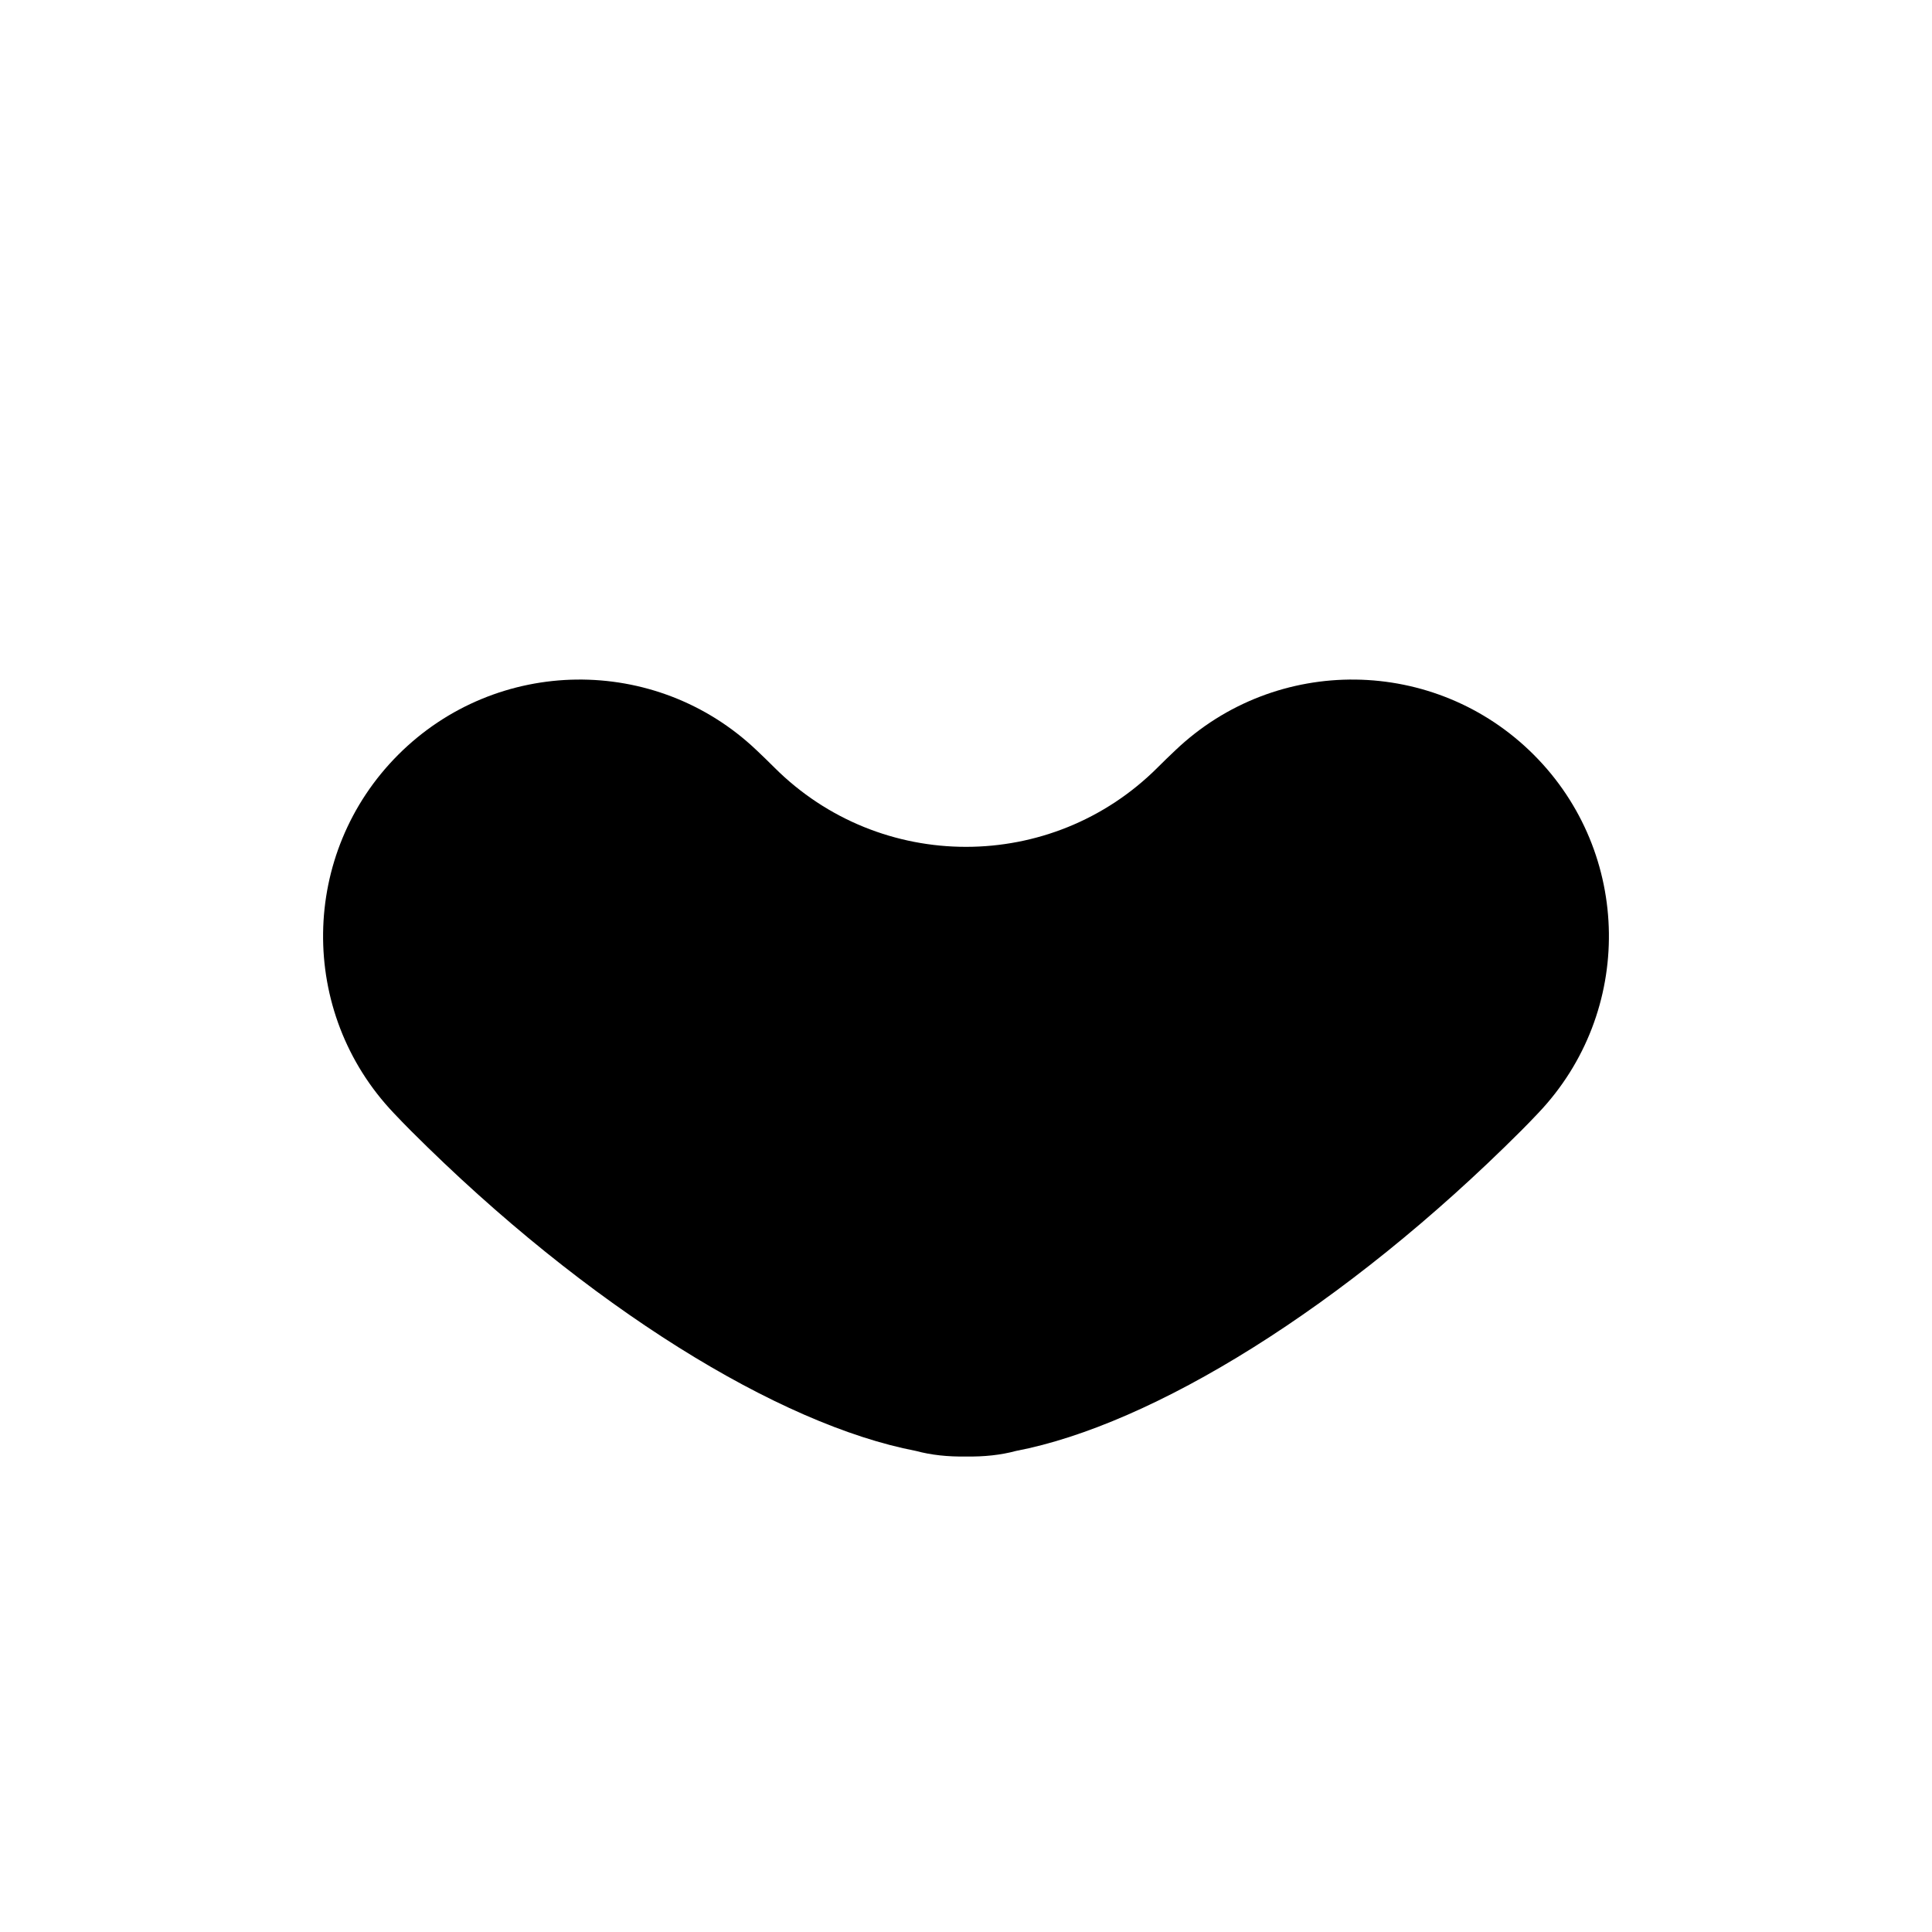
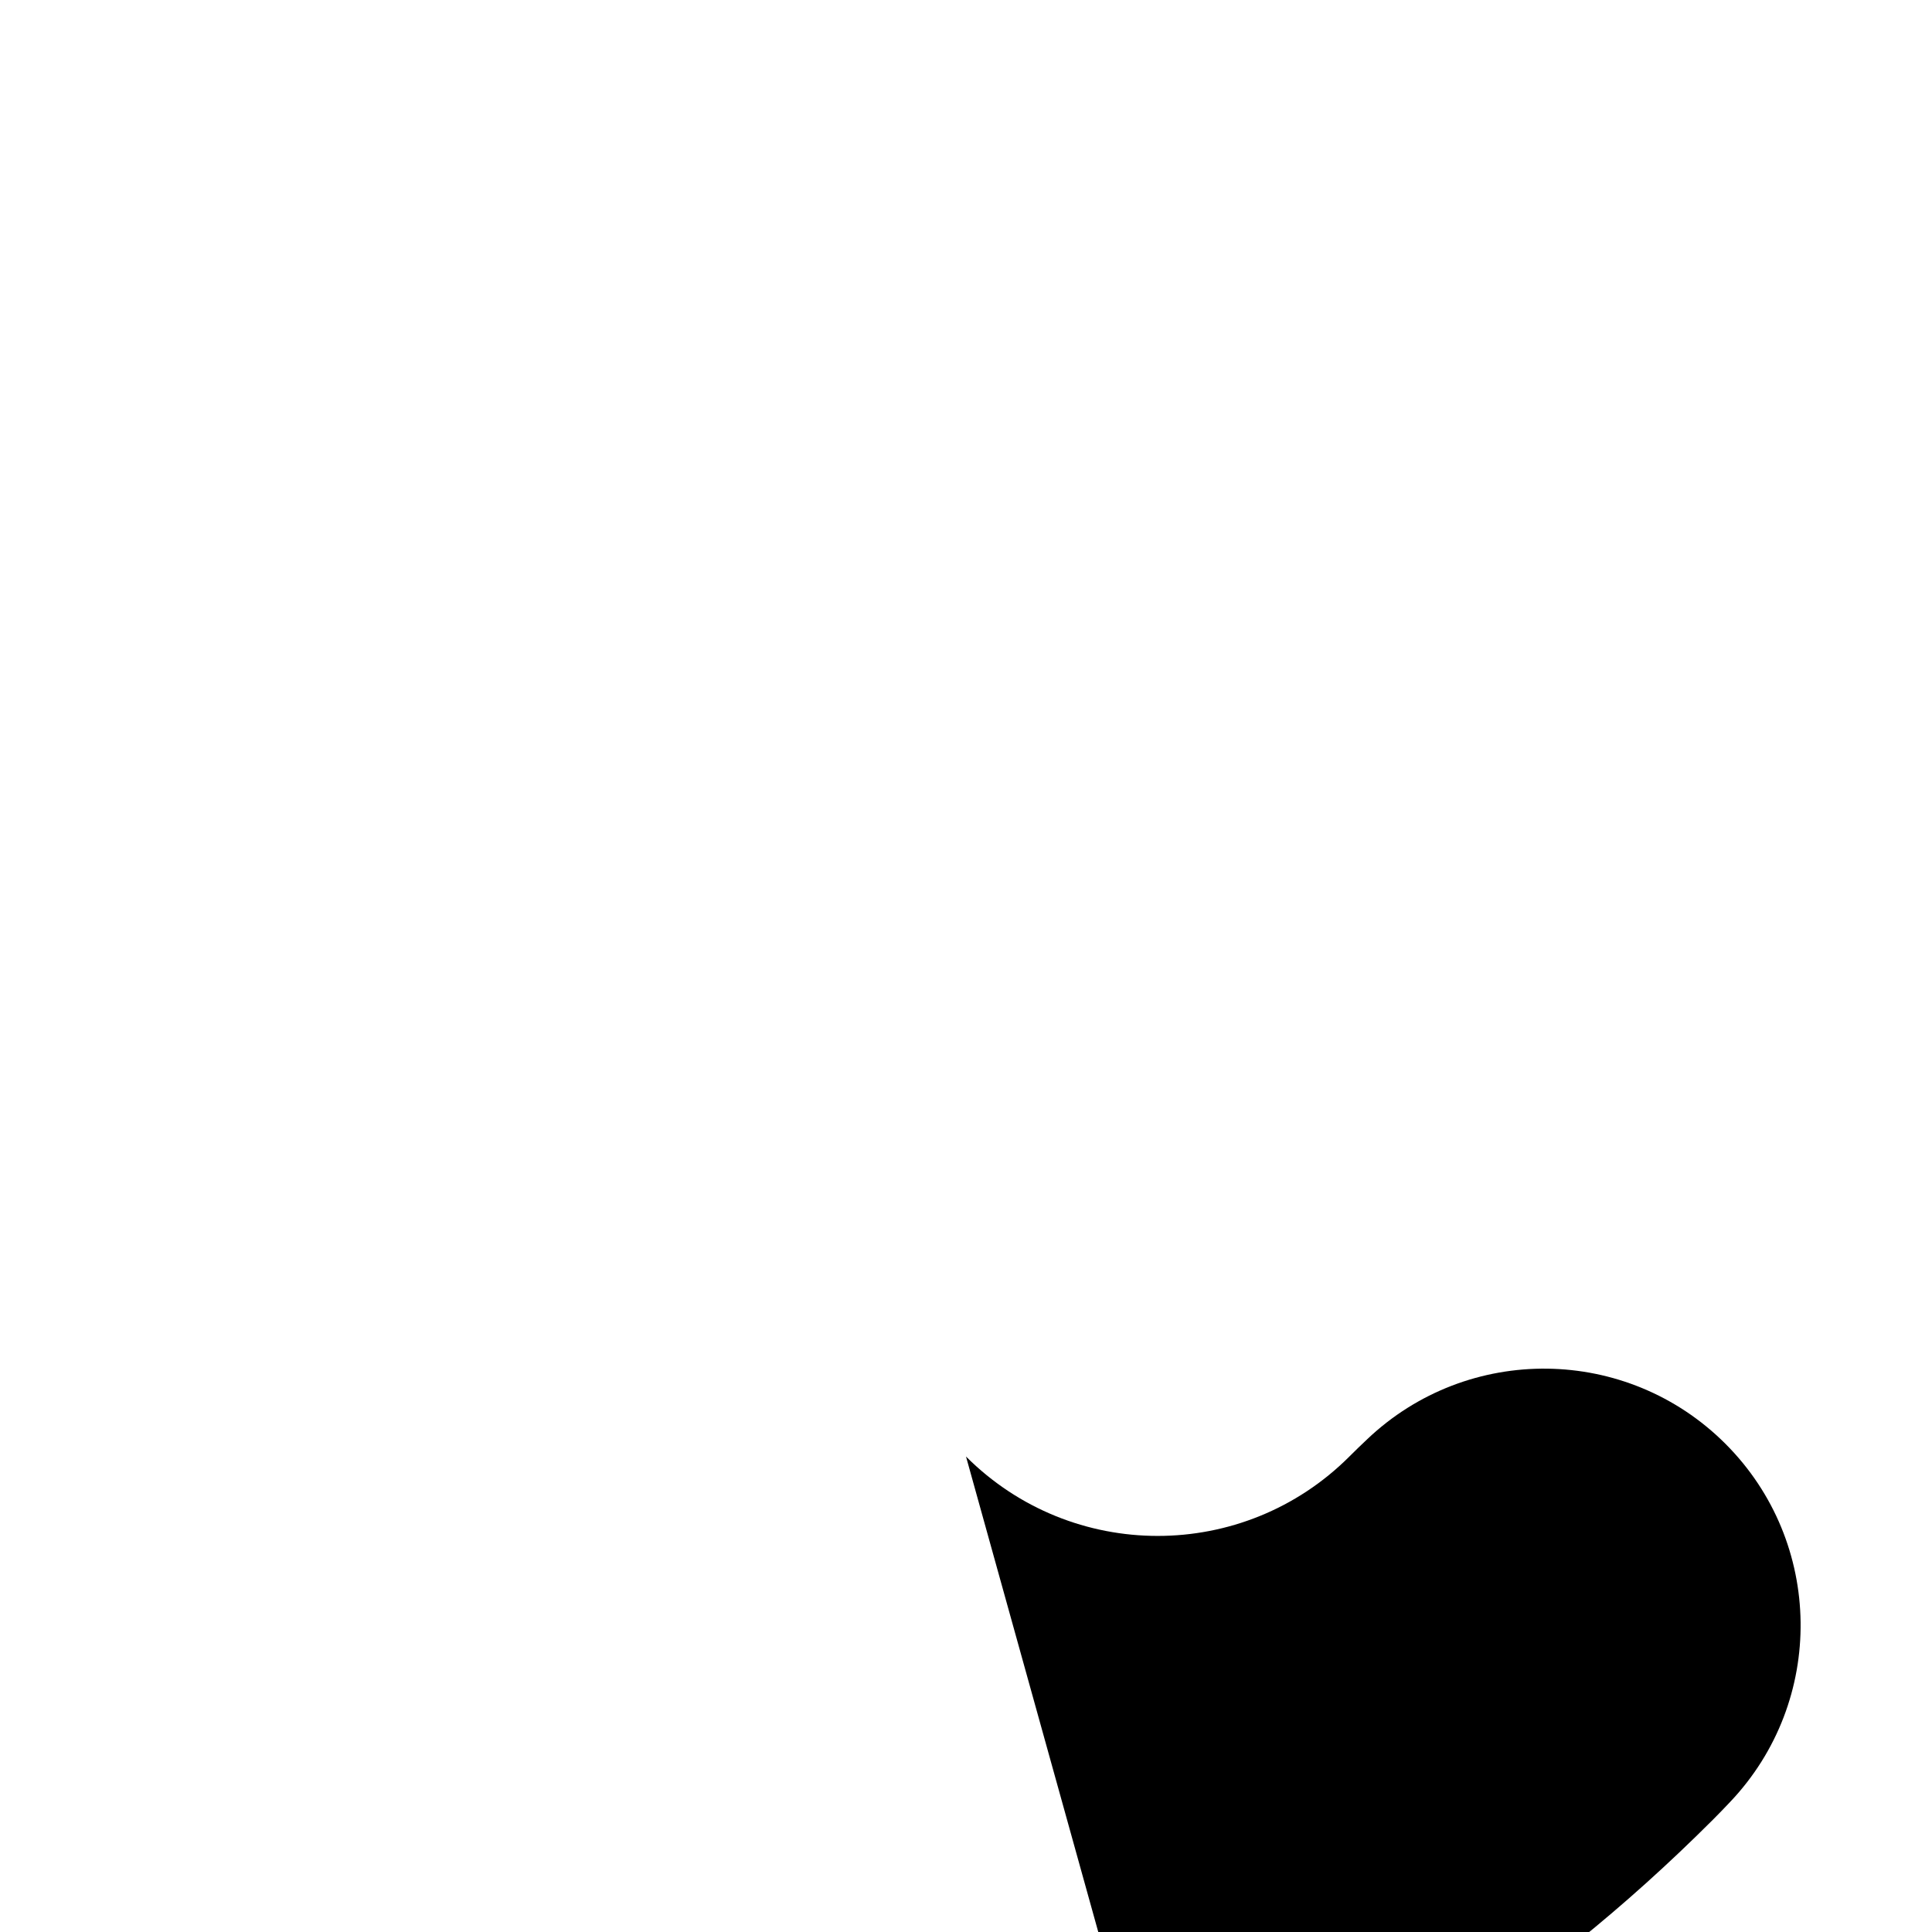
<svg xmlns="http://www.w3.org/2000/svg" fill="#000000" width="800px" height="800px" version="1.1" viewBox="144 144 512 512">
-   <path d="m400 529.99c-4.812 0.086-9.25-0.395-13.238-1.473-36.176-6.93-86.969-37.961-133.86-84.844-1.547-1.551-3.066-3.117-4.555-4.699-25.426-26.738-24.895-68.871 1.191-94.965 26.09-26.09 68.223-26.617 94.961-1.191 1.582 1.492 3.148 3.012 4.699 4.559v0.004c28.059 28.055 73.543 28.055 101.6 0v-0.004c1.551-1.547 3.117-3.066 4.699-4.555 26.738-25.43 68.871-24.902 94.965 1.191 26.09 26.09 26.617 68.223 1.188 94.961-1.488 1.582-3.008 3.148-4.555 4.699-46.891 46.883-97.684 77.914-133.86 84.844-3.992 1.078-8.426 1.555-13.238 1.473z" fill-rule="evenodd" />
+   <path d="m400 529.99v0.004c28.059 28.055 73.543 28.055 101.6 0v-0.004c1.551-1.547 3.117-3.066 4.699-4.555 26.738-25.43 68.871-24.902 94.965 1.191 26.09 26.09 26.617 68.223 1.188 94.961-1.488 1.582-3.008 3.148-4.555 4.699-46.891 46.883-97.684 77.914-133.86 84.844-3.992 1.078-8.426 1.555-13.238 1.473z" fill-rule="evenodd" />
</svg>